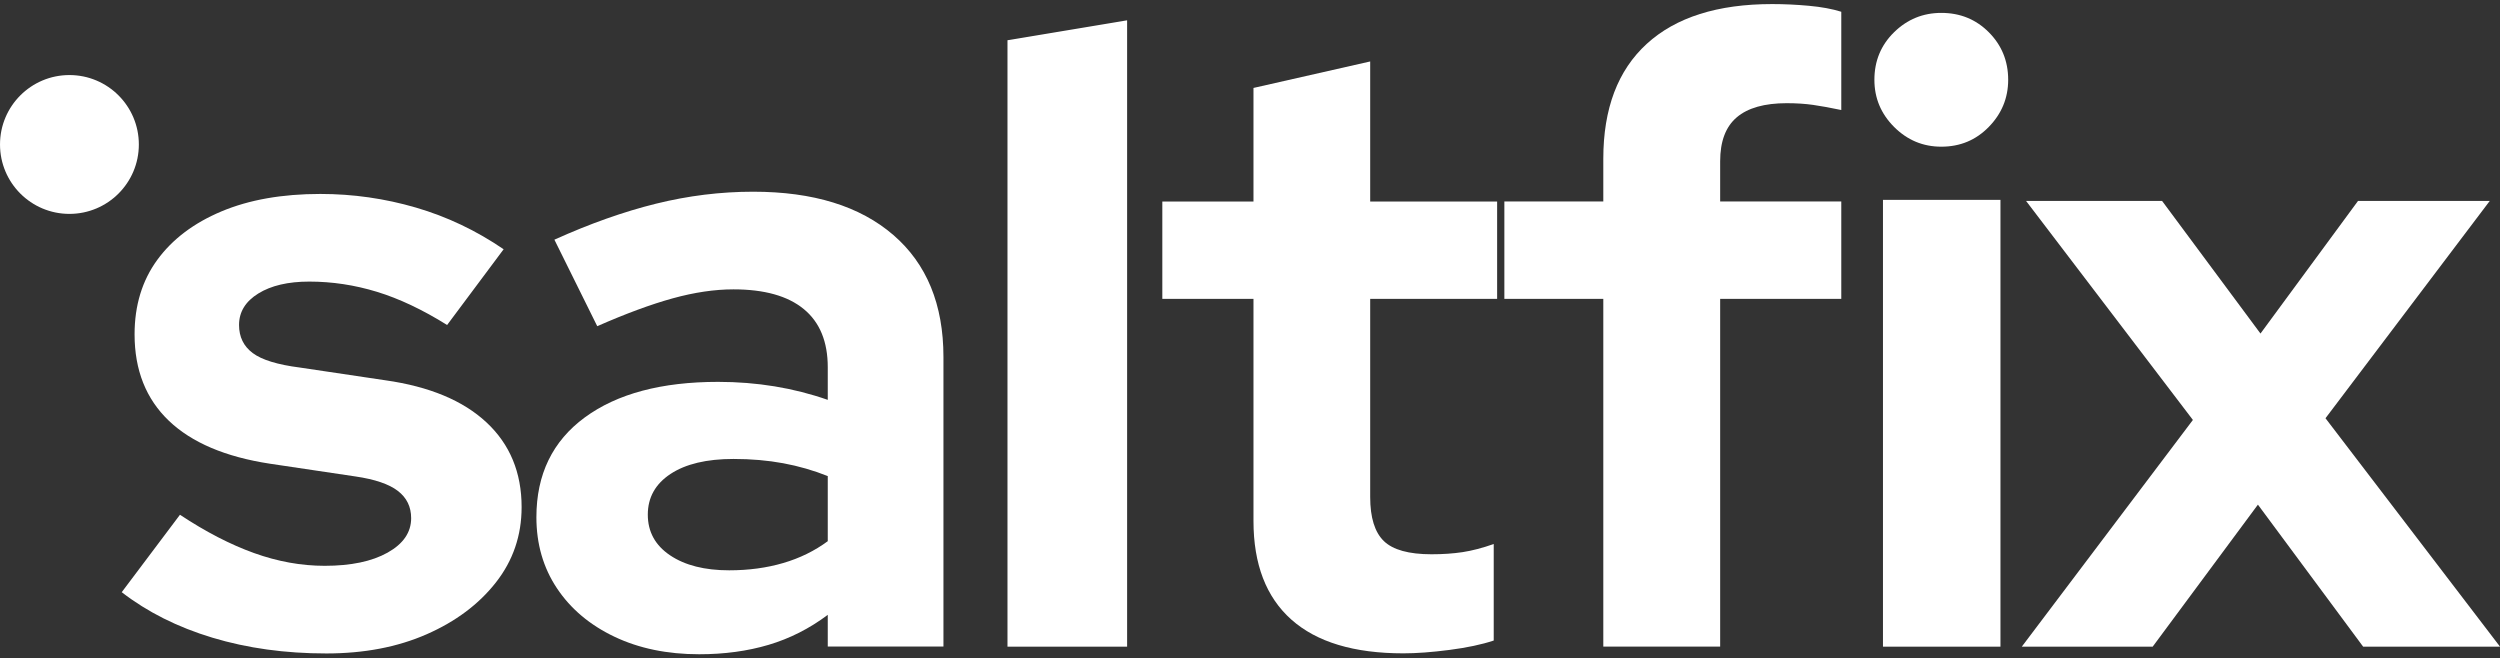
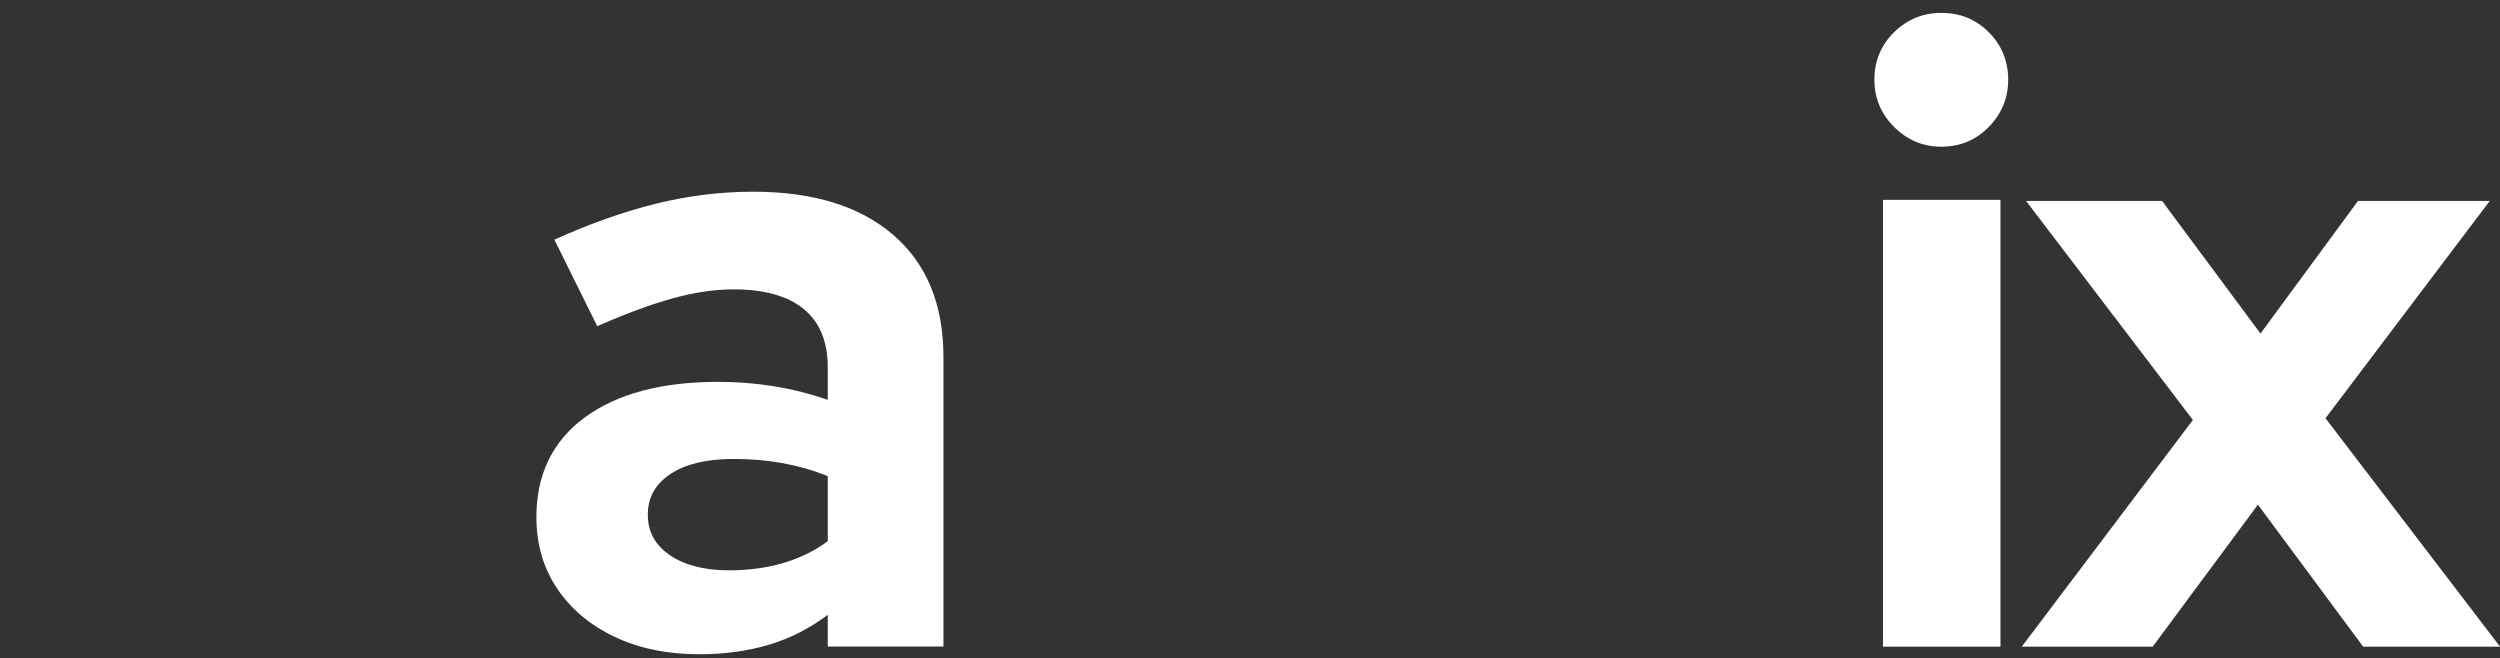
<svg xmlns="http://www.w3.org/2000/svg" width="600" height="158" viewBox="0 0 600 158" fill="none">
  <rect x="0" y="0" width="600" height="158" fill="#333333" stroke="none" />
-   <path d="M16.662 51.334C25.864 51.334 33.323 43.875 33.323 34.674C33.323 25.472 25.864 18.013 16.662 18.013C7.461 18.013 0.002 25.472 0.002 34.674C0.002 43.875 7.461 51.334 16.662 51.334Z" fill="white" />
-   <path d="M241.796 155.202V9.656L270.507 4.874V155.202H241.796Z" fill="white" />
  <path d="M167.813 157.021C160.135 157.021 153.347 155.616 147.452 152.806C141.556 149.997 136.963 146.125 133.672 141.192C130.381 136.258 128.736 130.57 128.736 124.129C128.736 113.85 132.61 105.867 140.356 100.179C148.103 94.492 158.763 91.648 172.337 91.648C181.661 91.648 190.436 93.087 198.663 95.965V88.153C198.663 81.986 196.743 77.327 192.904 74.175C189.065 71.022 183.443 69.446 176.039 69.446C171.515 69.446 166.647 70.166 161.437 71.605C156.227 73.044 150.194 75.271 143.338 78.286L133.055 57.523C141.556 53.686 149.68 50.808 157.427 48.889C165.173 46.97 172.954 46.011 180.77 46.011C195.166 46.011 206.375 49.472 214.396 56.393C222.417 63.314 226.428 73.078 226.428 85.687V155.171H198.663V147.564C194.275 150.854 189.545 153.252 184.472 154.759C179.399 156.267 173.846 157.021 167.813 157.021ZM155.473 123.512C155.473 127.624 157.255 130.879 160.82 133.277C164.385 135.675 169.115 136.875 175.011 136.875C179.673 136.875 183.992 136.292 187.968 135.127C191.944 133.962 195.509 132.215 198.663 129.885V114.261C195.235 112.891 191.67 111.863 187.968 111.178C184.266 110.493 180.29 110.15 176.039 110.15C169.595 110.15 164.556 111.349 160.923 113.748C157.29 116.146 155.473 119.401 155.473 123.512Z" fill="white" />
-   <path d="M78.332 156.83C68.467 156.83 59.356 155.571 50.999 153.052C42.642 150.533 35.38 146.891 29.215 142.126L43.19 123.541C49.355 127.626 55.28 130.689 60.966 132.731C66.652 134.774 72.303 135.795 77.921 135.795C84.223 135.795 89.258 134.739 93.025 132.629C96.793 130.519 98.677 127.762 98.677 124.358C98.677 121.635 97.615 119.456 95.491 117.823C93.368 116.189 89.977 115.031 85.319 114.351L64.768 111.287C54.081 109.653 45.998 106.216 40.518 100.974C35.038 95.732 32.298 88.822 32.298 80.244C32.298 73.3 34.113 67.344 37.744 62.374C41.374 57.404 46.512 53.524 53.157 50.733C59.802 47.942 67.714 46.547 76.893 46.547C84.702 46.547 92.34 47.636 99.807 49.814C107.274 51.993 114.295 55.328 120.872 59.821L107.308 77.998C101.417 74.322 95.8 71.666 90.456 70.033C85.113 68.399 79.701 67.582 74.221 67.582C69.152 67.582 65.076 68.535 61.993 70.441C58.911 72.347 57.37 74.866 57.37 77.998C57.37 80.857 58.466 83.104 60.658 84.737C62.85 86.371 66.618 87.529 71.961 88.209L92.512 91.272C103.061 92.77 111.144 96.14 116.762 101.382C122.379 106.624 125.187 113.398 125.187 121.703C125.187 128.511 123.132 134.535 119.022 139.777C114.912 145.019 109.363 149.172 102.376 152.235C95.389 155.299 87.374 156.83 78.332 156.83Z" fill="white" />
  <path d="M451.913 155.202V47.967H480.111V155.202H451.913ZM465.91 35.205C461.519 35.205 457.745 33.627 454.589 30.471C451.433 27.315 449.855 23.542 449.855 19.151C449.855 14.623 451.433 10.815 454.589 7.727C457.745 4.64 461.519 3.096 465.91 3.096C470.438 3.096 474.212 4.64 477.299 7.727C480.386 10.815 481.964 14.623 481.964 19.151C481.964 23.542 480.386 27.315 477.299 30.471C474.212 33.627 470.438 35.205 465.91 35.205Z" fill="white" />
-   <path d="M336.82 156.803C324.962 156.803 315.999 154.104 309.934 148.706C303.868 143.308 300.835 135.417 300.835 125.031V71.736H278.958V48.367H300.835V21.105L328.846 14.75V48.367H359.311V71.736H328.846V119.291C328.846 124.211 329.937 127.73 332.118 129.848C334.299 131.966 338.115 133.025 343.567 133.025C346.294 133.025 348.781 132.854 351.03 132.512C353.279 132.171 355.767 131.522 358.493 130.565V153.728C355.631 154.685 352.087 155.436 347.861 155.983C343.636 156.53 339.955 156.803 336.82 156.803Z" fill="white" />
  <path d="M485.233 155.196L526.295 100.788L486.259 48.229H518.904L542.515 80.052L565.92 48.229H597.538L558.118 100.378L600.002 155.196H567.152L541.899 121.114L516.645 155.196H485.233Z" fill="white" />
-   <path d="M384.793 155.191V71.727H361.046V48.349H384.793V38.095C384.793 26.064 388.273 16.87 395.233 10.513C402.194 4.156 412.224 0.977 425.326 0.977C428.192 0.977 431.126 1.114 434.128 1.388C437.131 1.661 439.724 2.139 441.908 2.823V26.406C439.315 25.859 437.063 25.449 435.152 25.176C433.241 24.902 431.126 24.766 428.806 24.766C423.484 24.766 419.492 25.893 416.83 28.149C414.169 30.405 412.838 33.925 412.838 38.71V48.349H441.908V71.727H412.838V155.191H384.793Z" fill="white" />
</svg>